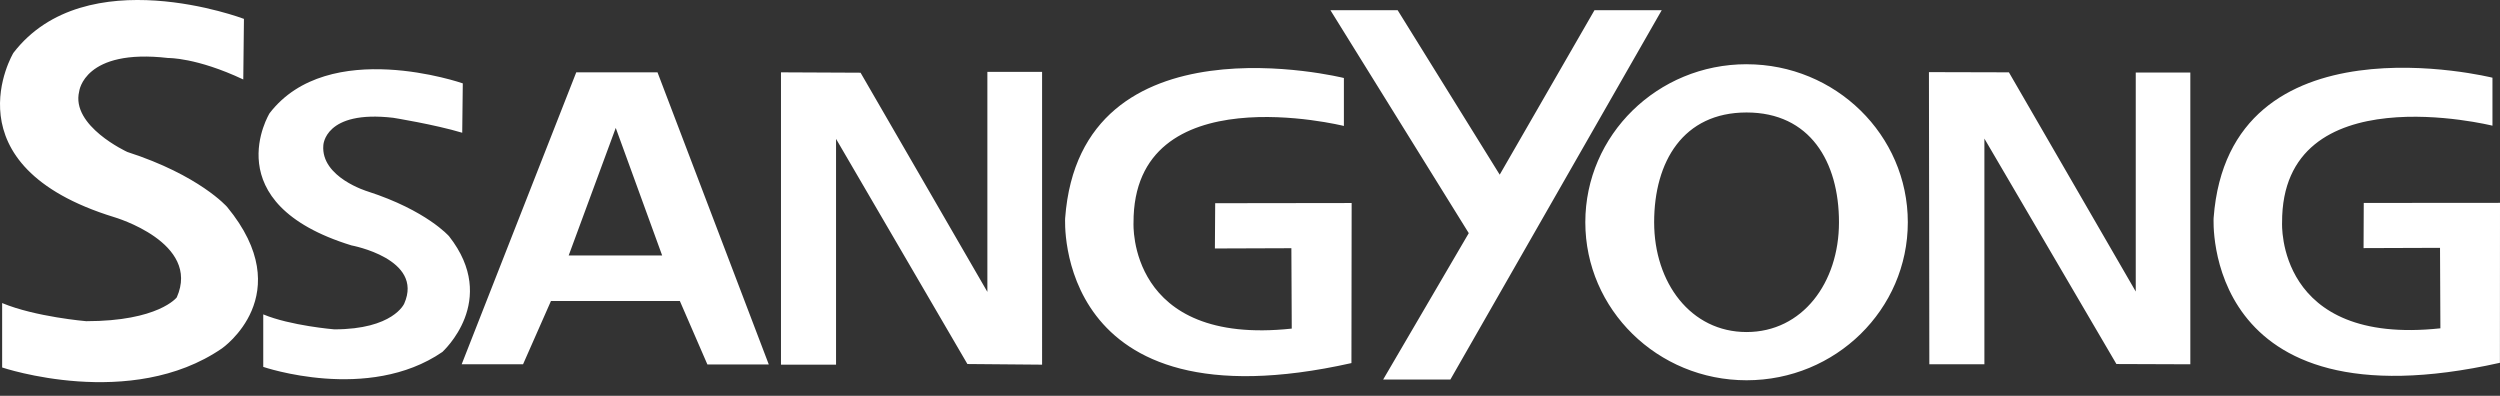
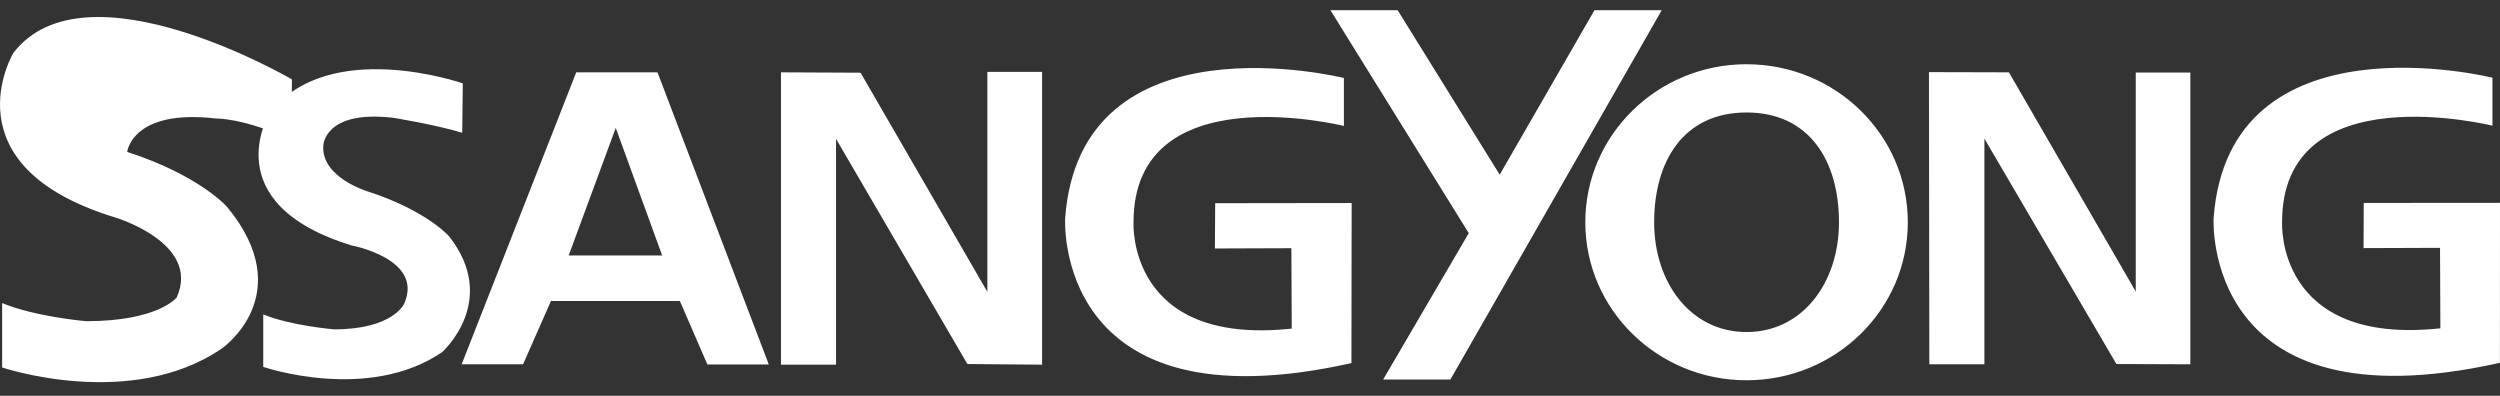
<svg xmlns="http://www.w3.org/2000/svg" width="120" height="19" fill="#fff">
  <rect width="100%" height="100%" fill="#333333" stroke="none" />
-   <path d="M6.105 7.291S3.394 6.046 3.801 4.387c0 0 .226-2.075 4.277-1.602 0 0 1.345-.031 3.599 1.03l.032-2.909S4.113-1.976.642 2.54c0 0-3.241 5.4 4.843 7.884 0 0 4.169 1.214 3 3.85 0 0-.873 1.143-4.349 1.143 0 0-2.435-.205-4.033-.87v3.092s6.183 2.083 10.55-.915c0 0 3.722-2.574.25-6.79-.005-.005-1.326-1.522-4.798-2.642zm15.448 4.047s-1.077-1.236-3.906-2.15c0 0-2.254-.674-2.127-2.214 0 0 .054-1.704 3.354-1.32 0 0 1.987.32 3.313.718l.027-2.37s-6.445-2.248-9.274 1.433c0 0-2.657 4.319 3.933 6.345 0 0 3.48.642 2.53 2.793 0 0-.525 1.236-3.358 1.236 0 0-2.105-.174-3.409-.719v2.521s5.038 1.727 8.6-.718c-.004-.005 2.752-2.459.317-5.555zm62.282-8.255c-4.273 0-7.74 3.396-7.74 7.585s3.467 7.585 7.74 7.585c4.278 0 7.74-3.395 7.74-7.585s-3.467-7.584-7.74-7.584zm0 12.855c-2.675 0-4.436-2.36-4.436-5.27s1.394-5.269 4.436-5.269 4.436 2.36 4.436 5.27-1.76 5.269-4.436 5.269zm-25.519-4.011l3.67-.013.018 3.859c-7.898.848-7.595-5.073-7.595-5.073-.031-7.175 10.098-4.654 10.098-4.654V3.744s-12.646-3.15-13.38 6.728c0 0-.606 10.169 13.742 6.956l.01-7.683-6.55.009-.014 2.173zM27.66 3.472l-5.5 14.014h2.946l1.34-3.038h6.187l1.322 3.047h2.947L31.56 3.472h-3.902zm-.363 8.79l2.259-6.122 2.227 6.121h-4.486zm20.097 1.748L41.307 3.49l-3.82-.018v14.032h2.643V6.666l6.305 10.807 3.585.031V3.449h-2.626V14.01zM76.534.491l-4.548 7.893L67.088.491h-3.227l6.64 10.7-4.11 7.027h3.227L79.762.491h-3.228zM113.46 9.74l-.009 2.169 3.67-.013.018 3.863c-7.902.848-7.599-5.072-7.599-5.072-.032-7.175 10.098-4.654 10.098-4.654V3.73s-12.642-3.15-13.384 6.728c0 0-.607 10.168 13.742 6.956L120 9.736l-6.54.005zm-10.944 4.253L96.428 3.472l-3.839-.01.019 14.024h2.643V6.653l6.337 10.82 3.548.013V3.481h-2.62v10.512z" />
+   <path d="M6.105 7.291c0 0 .226-2.075 4.277-1.602 0 0 1.345-.031 3.599 1.03l.032-2.909S4.113-1.976.642 2.54c0 0-3.241 5.4 4.843 7.884 0 0 4.169 1.214 3 3.85 0 0-.873 1.143-4.349 1.143 0 0-2.435-.205-4.033-.87v3.092s6.183 2.083 10.55-.915c0 0 3.722-2.574.25-6.79-.005-.005-1.326-1.522-4.798-2.642zm15.448 4.047s-1.077-1.236-3.906-2.15c0 0-2.254-.674-2.127-2.214 0 0 .054-1.704 3.354-1.32 0 0 1.987.32 3.313.718l.027-2.37s-6.445-2.248-9.274 1.433c0 0-2.657 4.319 3.933 6.345 0 0 3.48.642 2.53 2.793 0 0-.525 1.236-3.358 1.236 0 0-2.105-.174-3.409-.719v2.521s5.038 1.727 8.6-.718c-.004-.005 2.752-2.459.317-5.555zm62.282-8.255c-4.273 0-7.74 3.396-7.74 7.585s3.467 7.585 7.74 7.585c4.278 0 7.74-3.395 7.74-7.585s-3.467-7.584-7.74-7.584zm0 12.855c-2.675 0-4.436-2.36-4.436-5.27s1.394-5.269 4.436-5.269 4.436 2.36 4.436 5.27-1.76 5.269-4.436 5.269zm-25.519-4.011l3.67-.013.018 3.859c-7.898.848-7.595-5.073-7.595-5.073-.031-7.175 10.098-4.654 10.098-4.654V3.744s-12.646-3.15-13.38 6.728c0 0-.606 10.169 13.742 6.956l.01-7.683-6.55.009-.014 2.173zM27.66 3.472l-5.5 14.014h2.946l1.34-3.038h6.187l1.322 3.047h2.947L31.56 3.472h-3.902zm-.363 8.79l2.259-6.122 2.227 6.121h-4.486zm20.097 1.748L41.307 3.49l-3.82-.018v14.032h2.643V6.666l6.305 10.807 3.585.031V3.449h-2.626V14.01zM76.534.491l-4.548 7.893L67.088.491h-3.227l6.64 10.7-4.11 7.027h3.227L79.762.491h-3.228zM113.46 9.74l-.009 2.169 3.67-.013.018 3.863c-7.902.848-7.599-5.072-7.599-5.072-.032-7.175 10.098-4.654 10.098-4.654V3.73s-12.642-3.15-13.384 6.728c0 0-.607 10.168 13.742 6.956L120 9.736l-6.54.005zm-10.944 4.253L96.428 3.472l-3.839-.01.019 14.024h2.643V6.653l6.337 10.82 3.548.013V3.481h-2.62v10.512z" />
</svg>